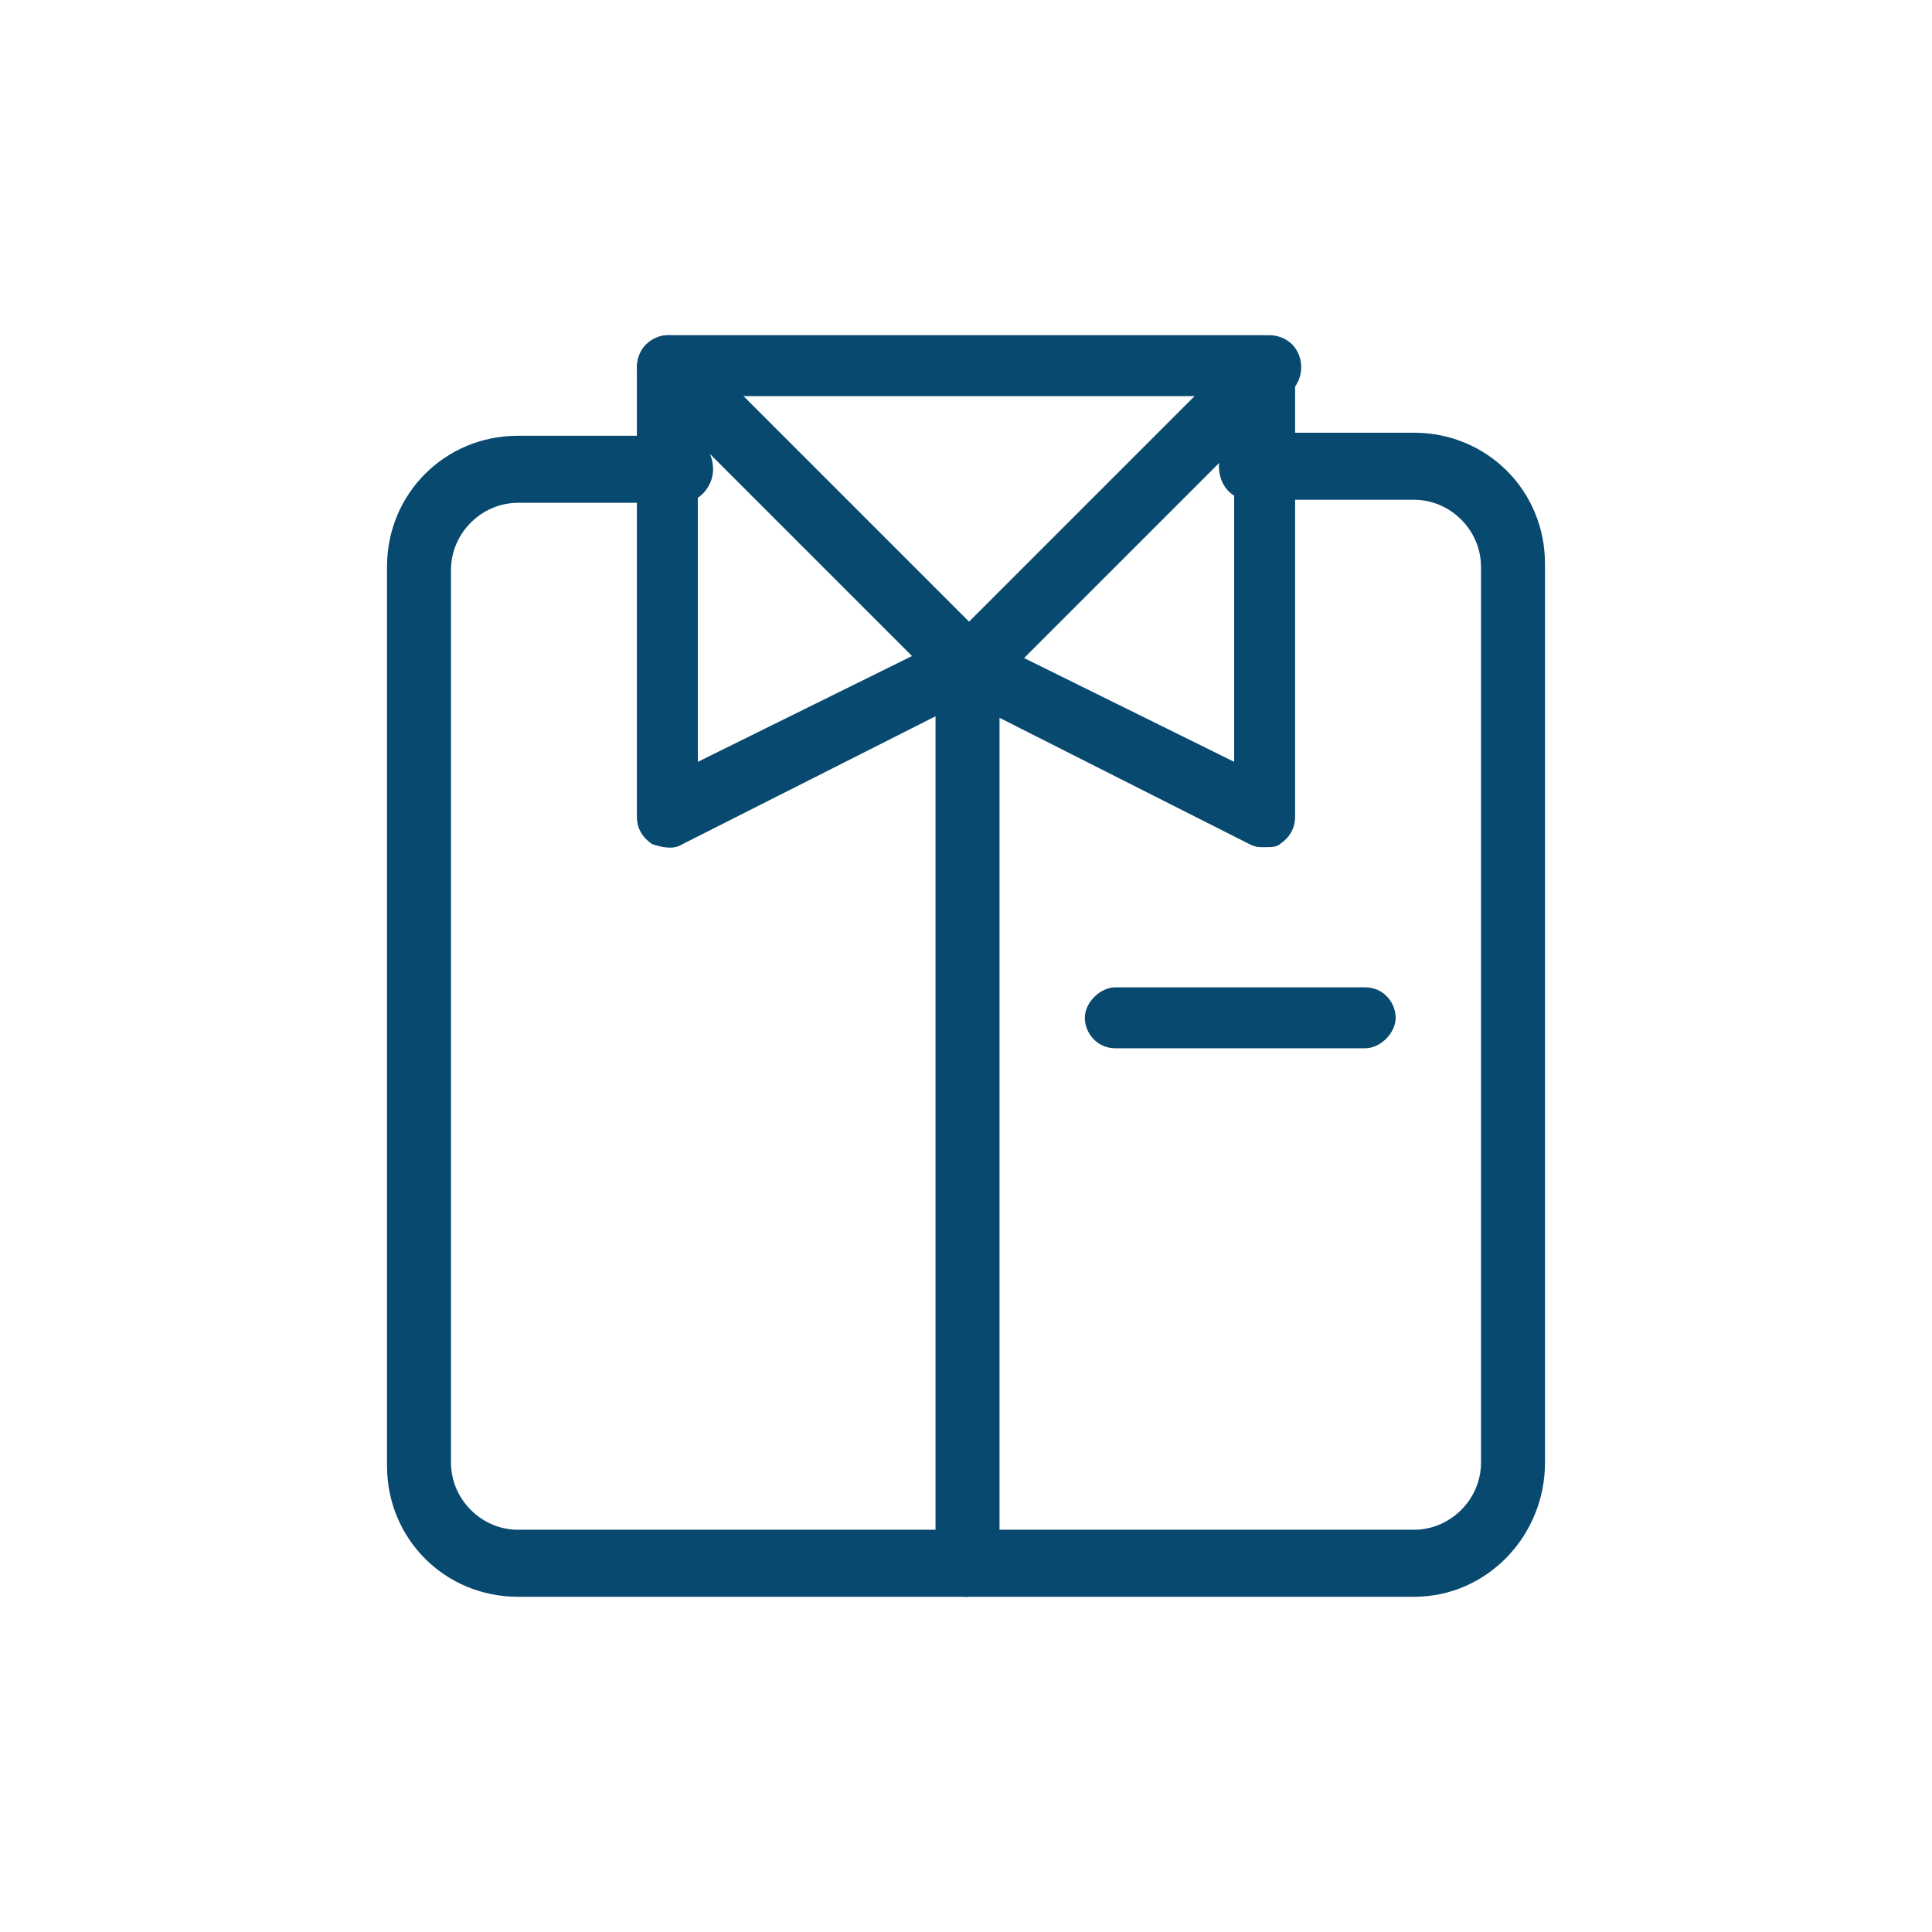
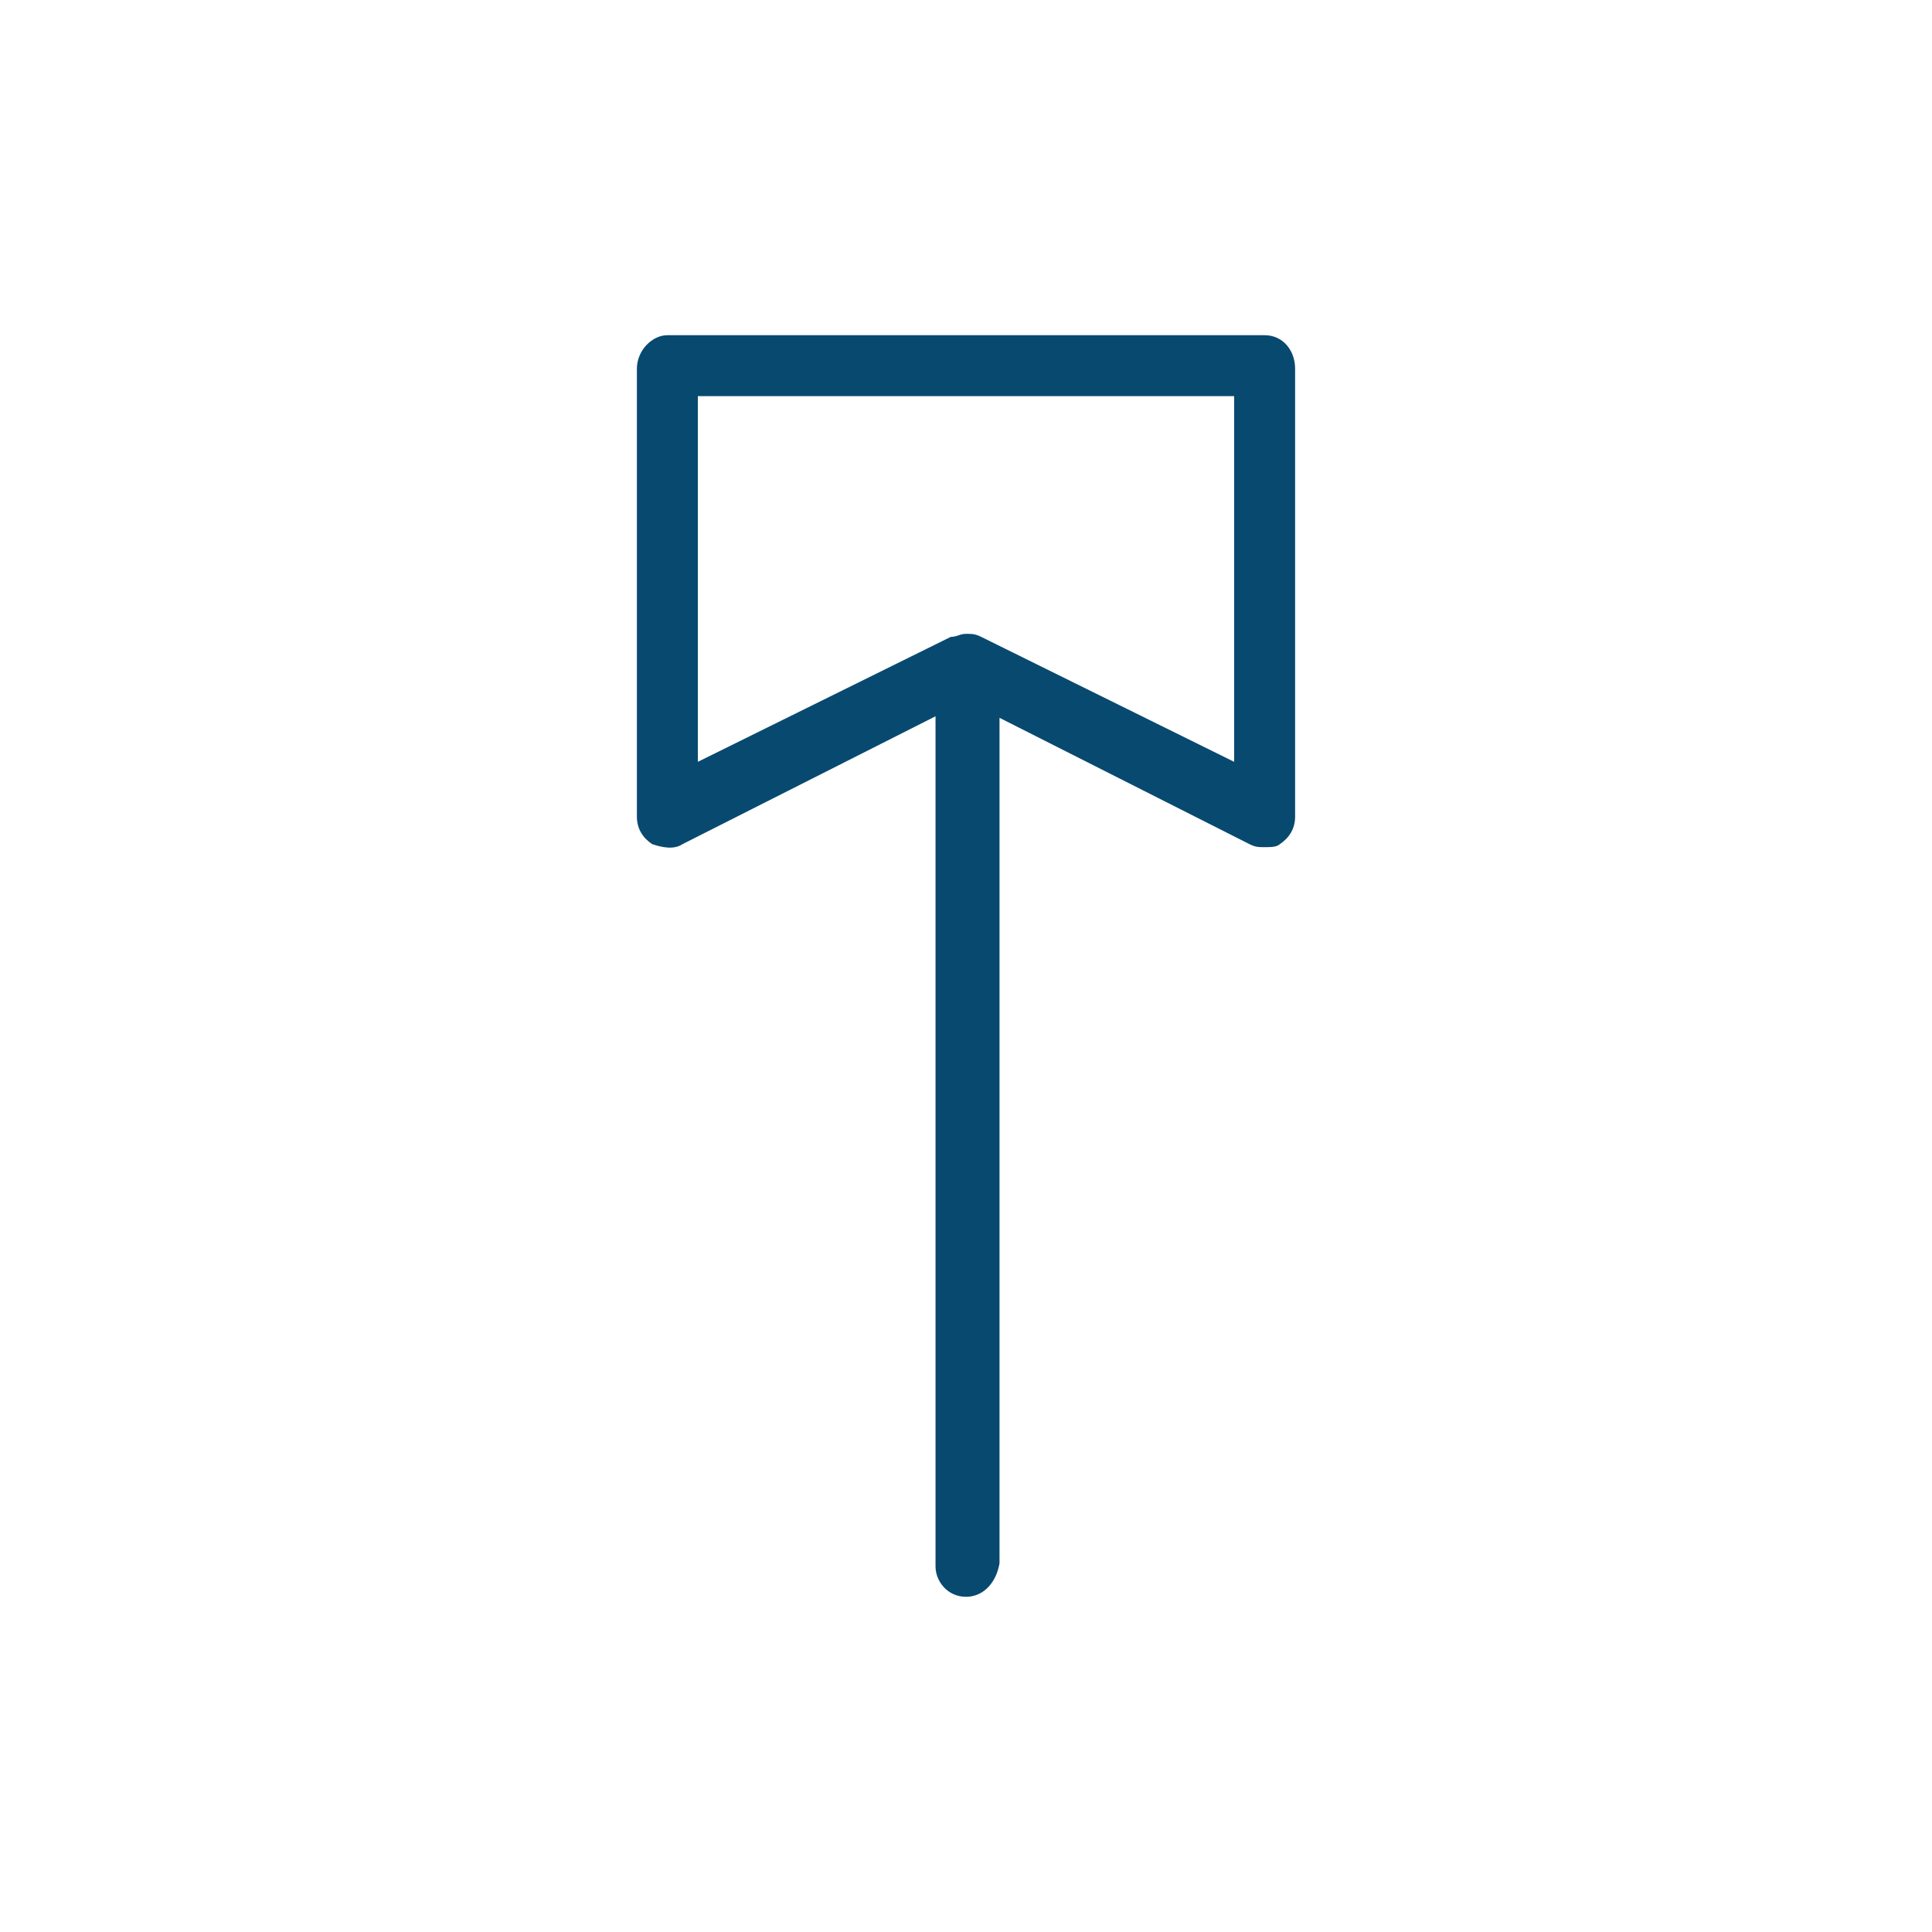
<svg xmlns="http://www.w3.org/2000/svg" id="_イヤー_1" viewBox="0 0 63.4 63.4">
  <defs>
    <style>.cls-1{fill:none;}.cls-2{fill:#084970;}</style>
  </defs>
-   <rect class="cls-1" width="63.4" height="63.4" />
  <g>
    <path class="cls-2" d="M31.7,52.4c-.6,0-1-.5-1-1V21.9c0-.6,.5-1,1-1s1.1,.5,1.1,1v29.4c-.1,.6-.5,1.1-1.1,1.1Z" />
-     <path class="cls-2" d="M46.4,52.4H17c-2.4,0-4.3-1.9-4.3-4.3V18.6c0-2.4,1.9-4.3,4.3-4.3h5.4c.6,0,1,.5,1,1.1s-.5,1.1-1,1.1h-5.4c-1.2,0-2.2,1-2.2,2.2v29.3c0,1.2,1,2.2,2.2,2.2h29.4c1.2,0,2.2-1,2.2-2.2V18.6c0-1.2-1-2.2-2.2-2.2h-5.4c-.6,0-1-.5-1-1.1s.5-1.1,1-1.1h5.4c2.4,0,4.3,1.9,4.3,4.3v29.5c0,2.4-1.9,4.4-4.3,4.4h0Z" />
-     <path class="cls-2" d="M44.8,34.4h-8.2c-.6,0-1-.5-1-1s.5-1,1-1h8.2c.6,0,1,.5,1,1s-.5,1-1,1Z" />
    <path class="cls-2" d="M41.5,27.8c-.2,0-.3,0-.5-.1l-9.3-4.7-9.3,4.7c-.3,.2-.7,.1-1,0-.3-.2-.5-.5-.5-.9V12.1c0-.6,.5-1.1,1-1.1h19.6c.6,0,1,.5,1,1.1v14.7c0,.4-.2,.7-.5,.9-.1,.1-.3,.1-.5,.1h0Zm-9.8-7c.2,0,.3,0,.5,.1l8.3,4.1V13H22.9v12l8.3-4.1c.2,0,.3-.1,.5-.1h0Z" />
-     <path class="cls-2" d="M31.7,22.9c-.3,0-.5-.1-.7-.3l-9.8-9.8c-.4-.4-.4-1.1,0-1.5s1.1-.4,1.5,0l9.1,9.1,9.1-9.1c.4-.4,1.1-.4,1.5,0s.4,1.1,0,1.5l-9.8,9.8c-.4,.2-.6,.3-.9,.3h0Z" />
  </g>
</svg>